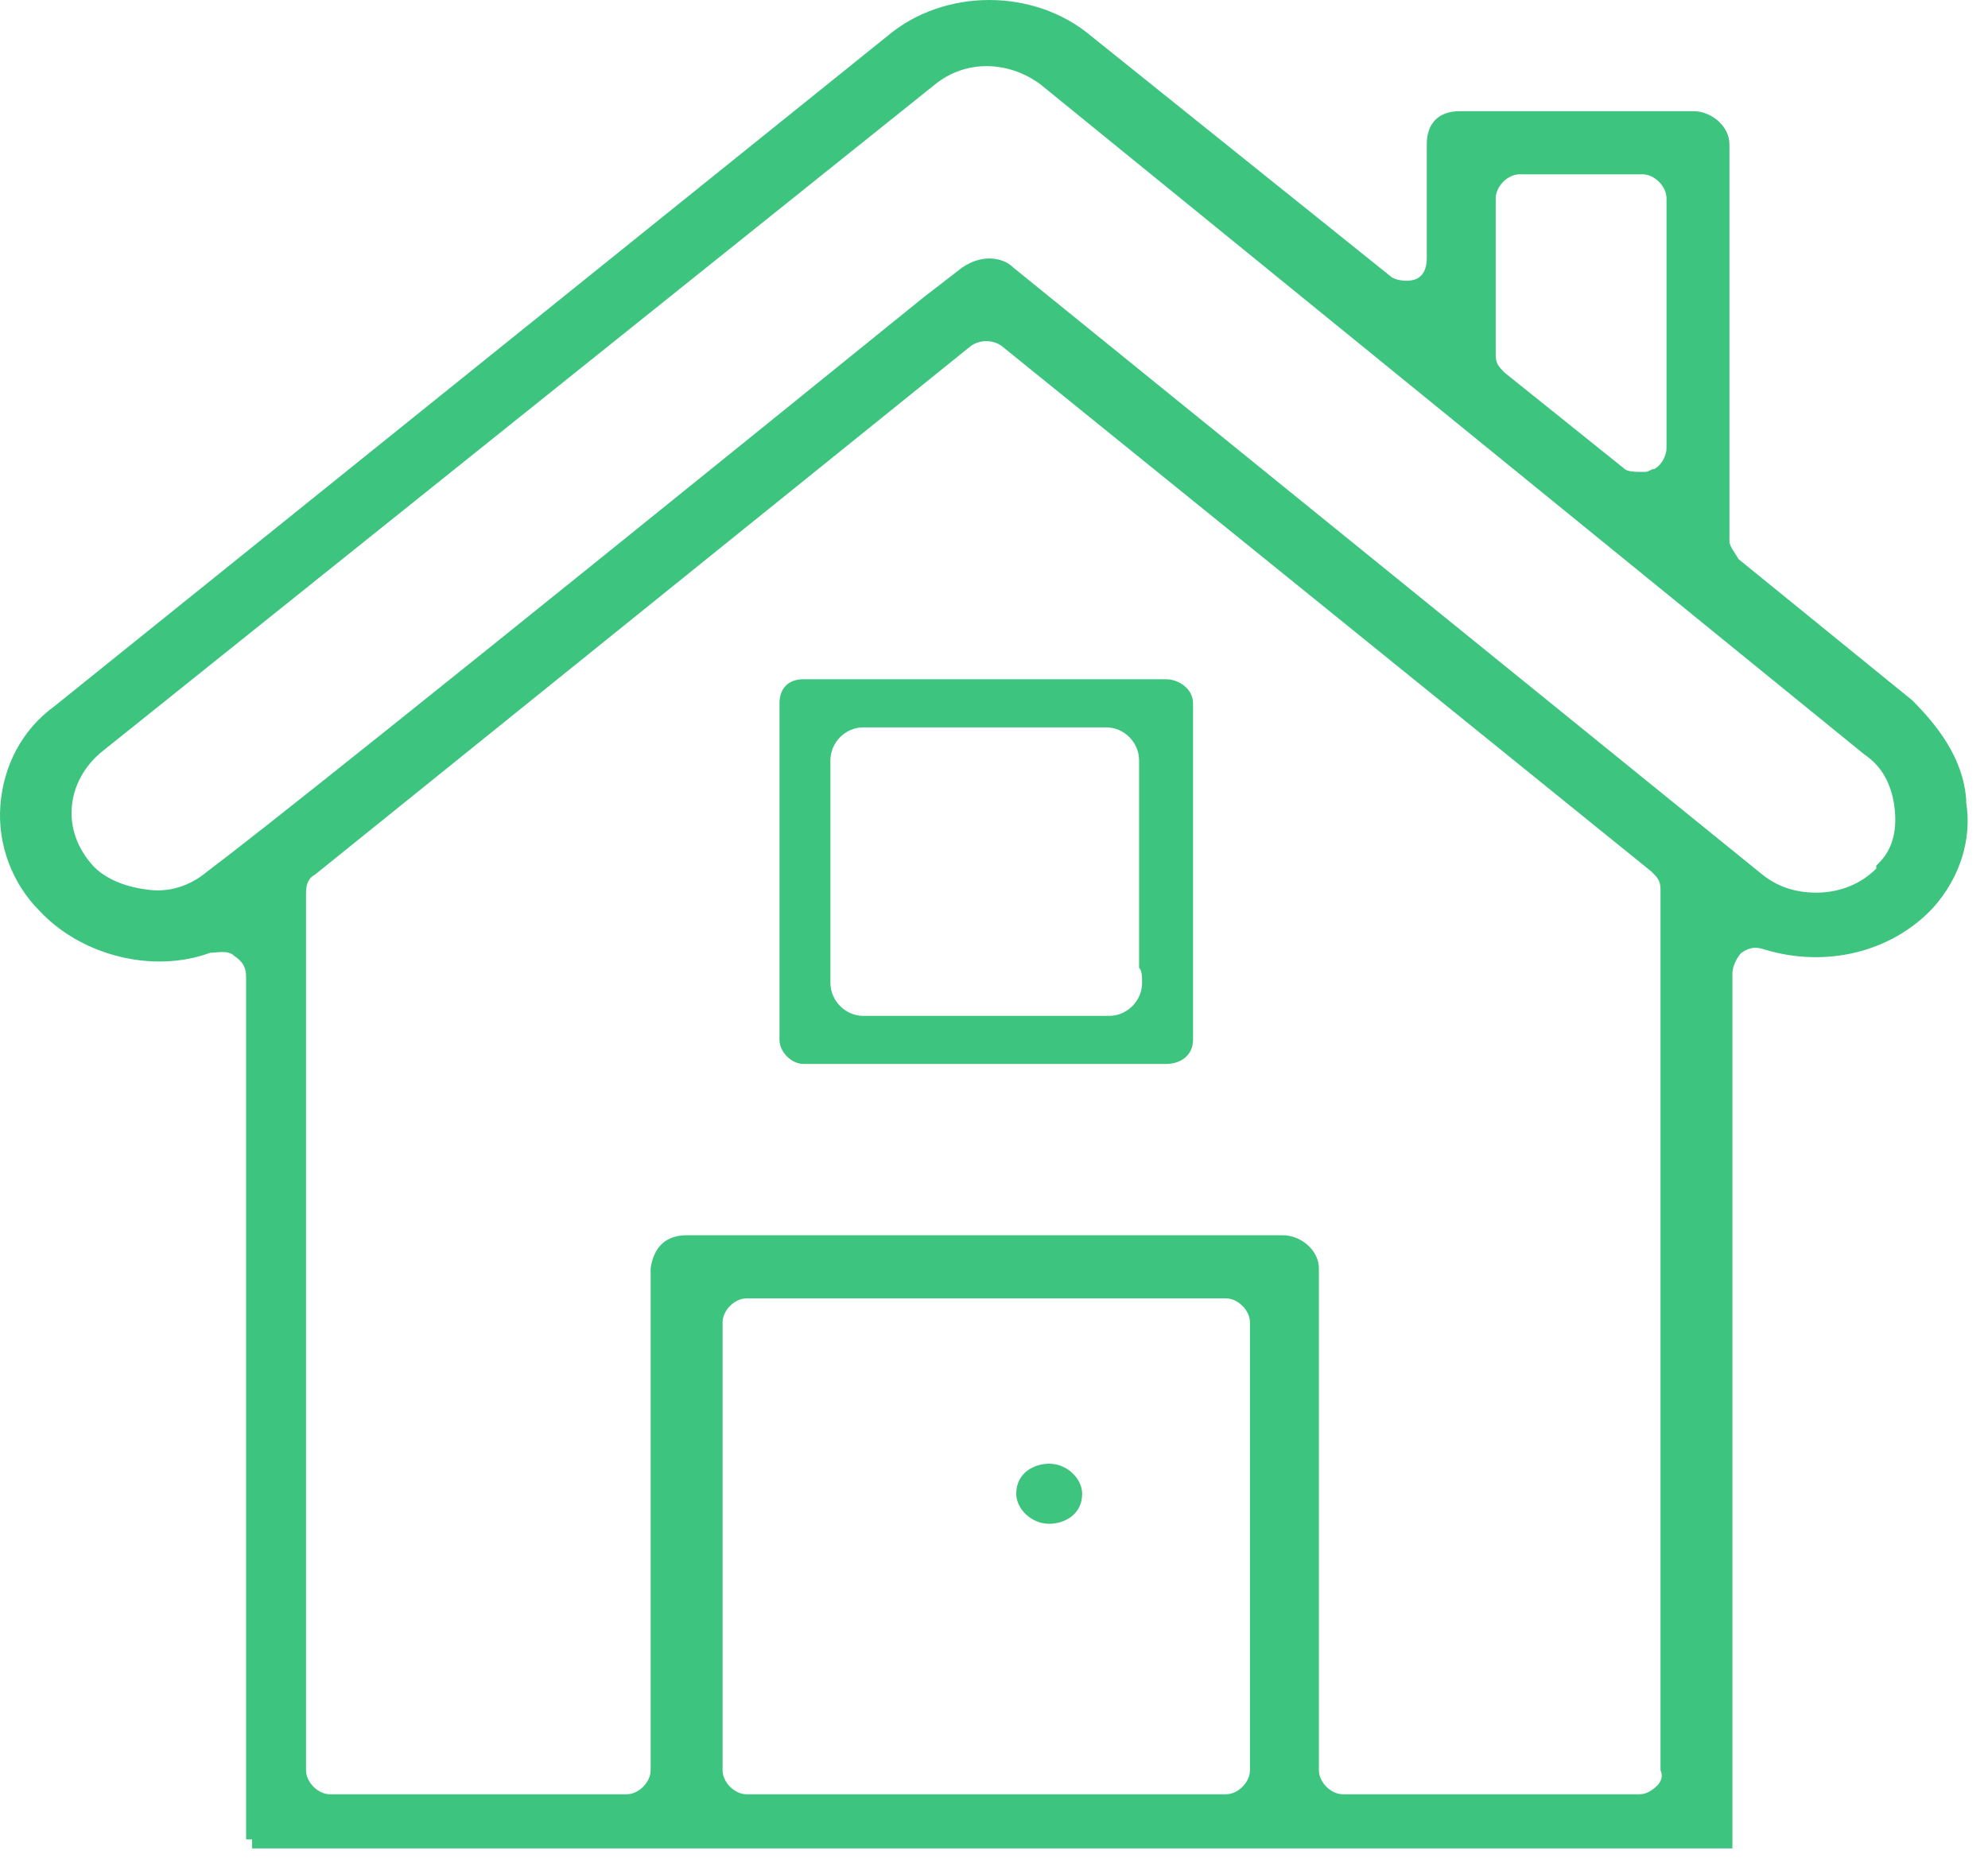
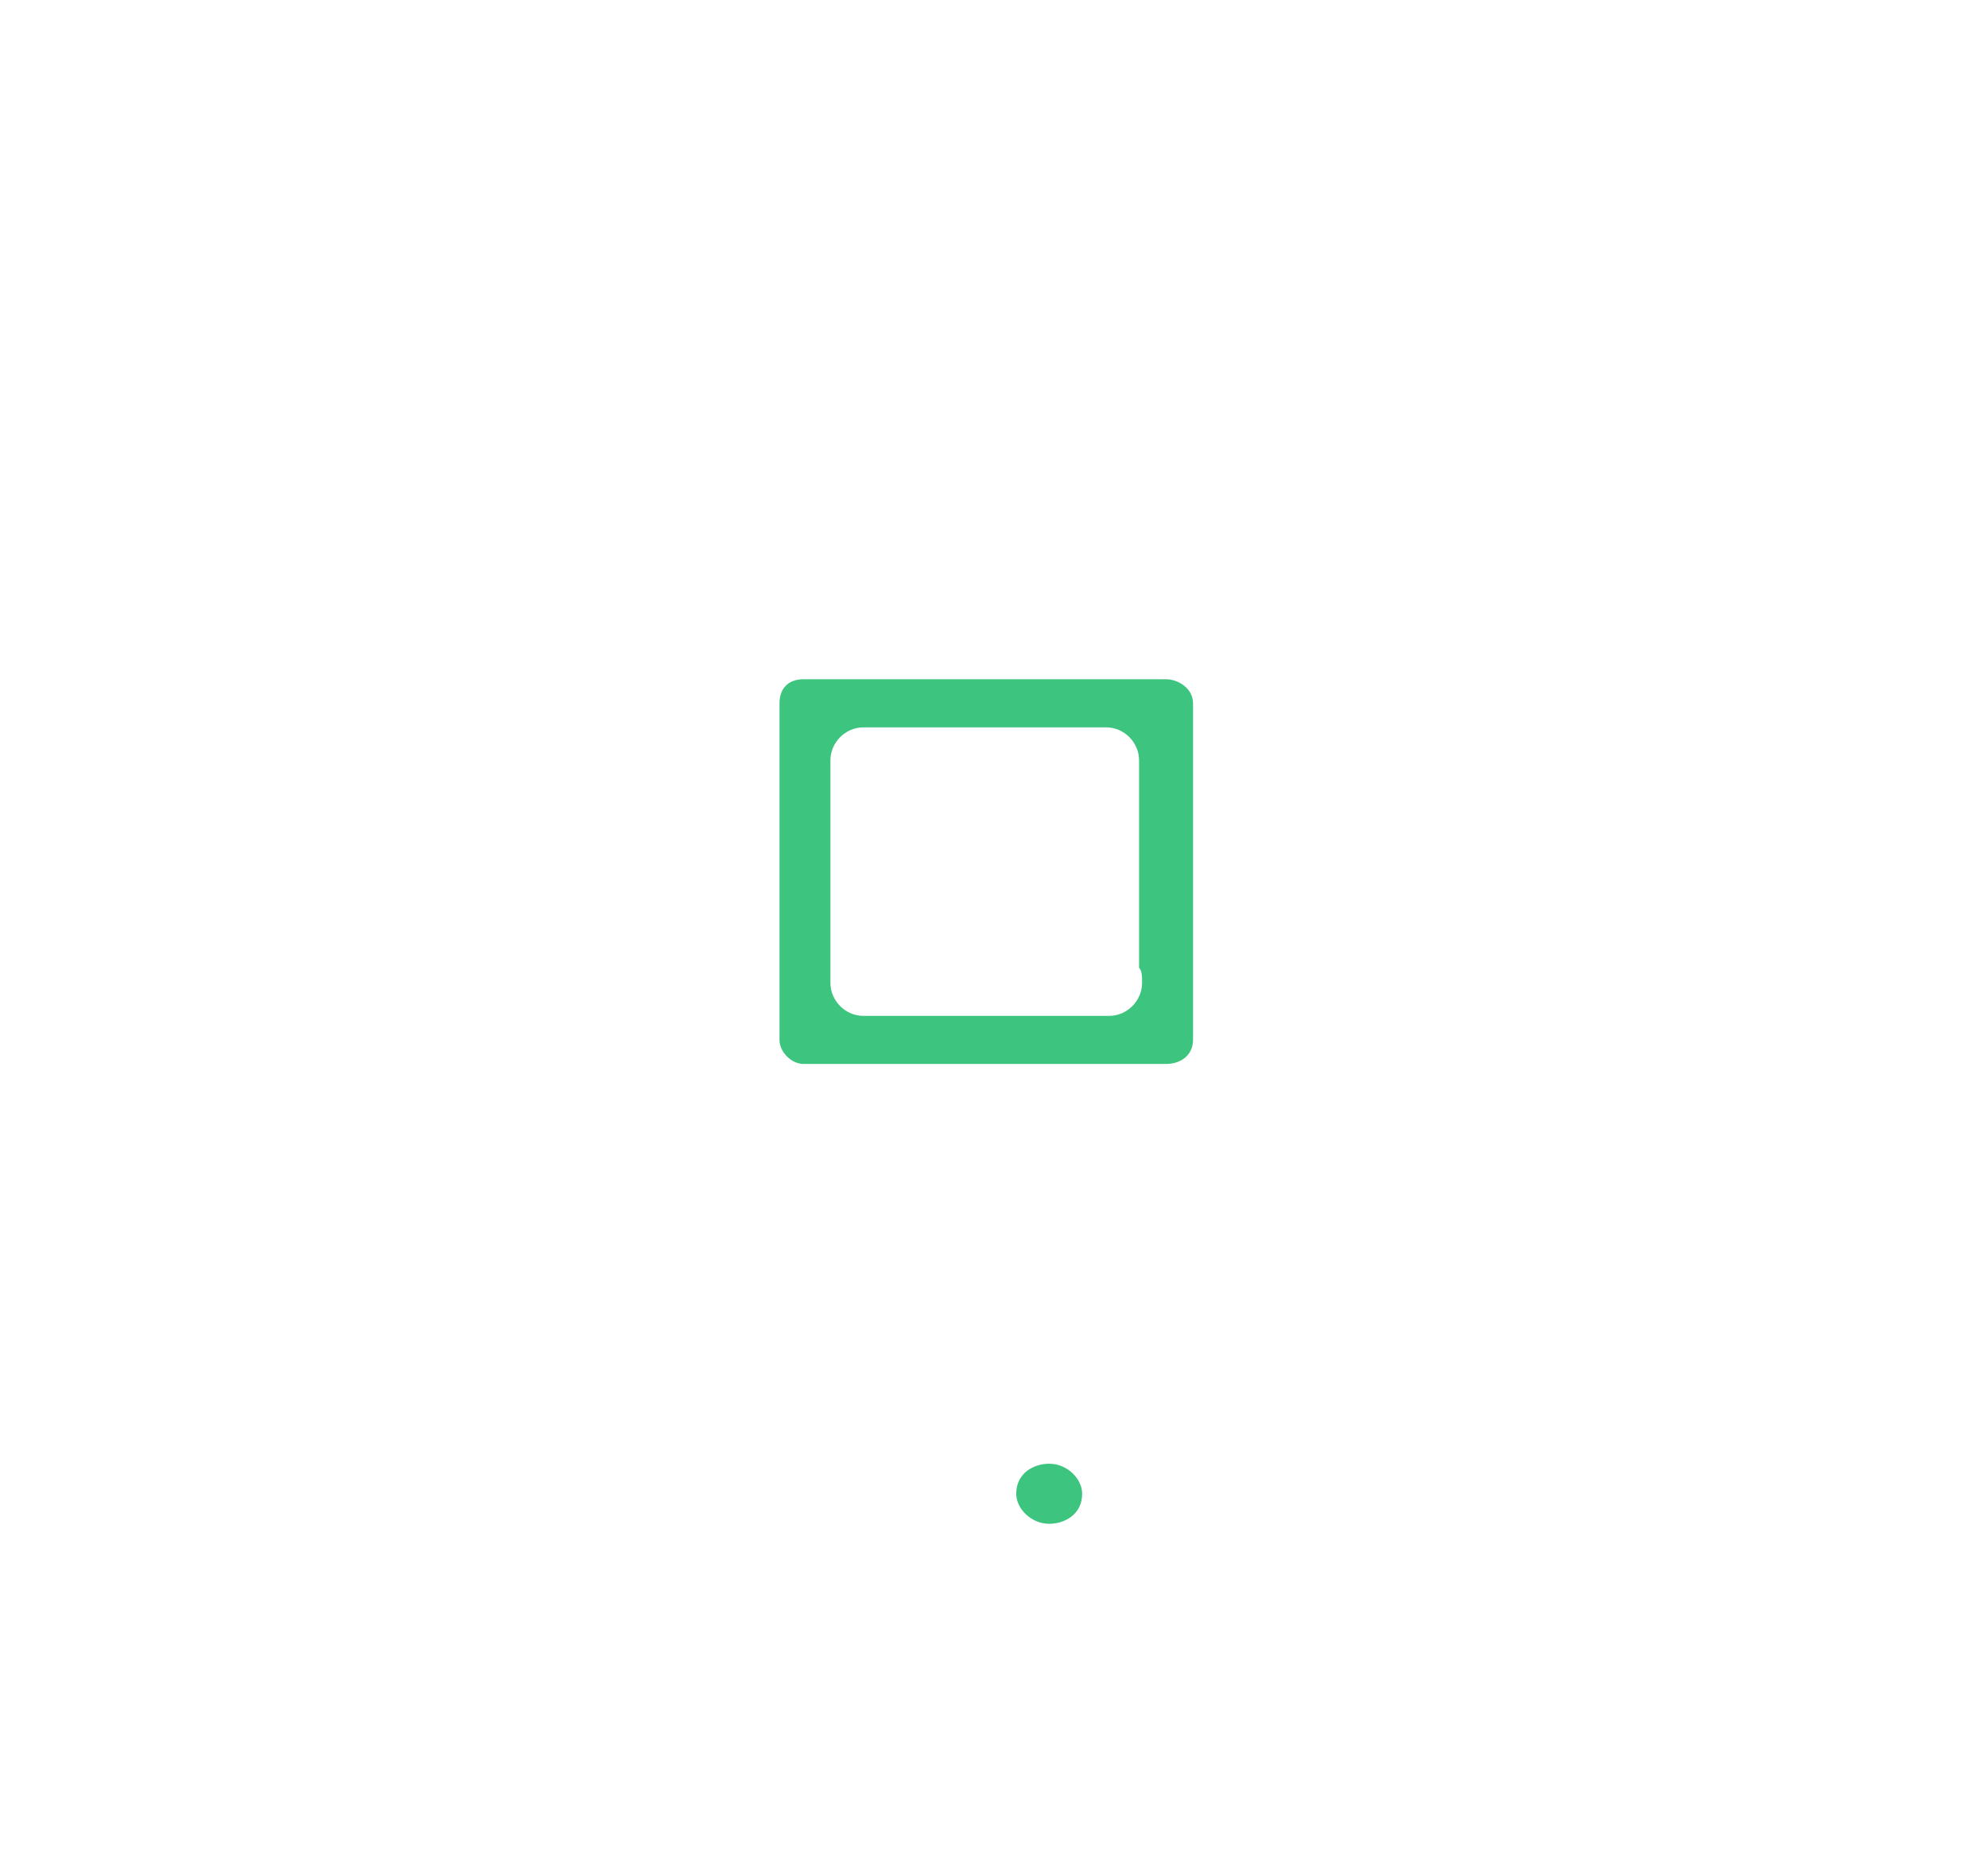
<svg xmlns="http://www.w3.org/2000/svg" width="49" height="46" viewBox="0 0 49 46" fill="none">
-   <path d="M6.214 45.345H42.627V23.932C42.627 23.71 42.774 23.413 42.922 23.265C43.144 23.117 43.365 23.043 43.661 23.191C45.064 23.636 46.615 23.265 47.575 22.228C48.166 21.561 48.462 20.672 48.314 19.783C48.314 19.783 48.314 19.783 48.314 19.709C48.24 18.671 47.575 17.93 47.058 17.412L42.774 13.93C42.627 13.781 42.479 13.559 42.479 13.337V3.556C42.479 3.26 42.184 2.964 41.814 2.964H36.053C35.684 2.964 35.462 3.186 35.462 3.556V6.372C35.462 6.668 35.315 6.965 35.019 7.113C34.724 7.261 34.428 7.187 34.207 7.039L26.821 1.111C25.491 -1.65254e-05 23.423 -1.65254e-05 22.093 1.111L1.56 17.634C0.822 18.227 0.379 19.042 0.305 19.931C0.231 20.82 0.526 21.709 1.191 22.376C2.151 23.413 3.776 23.858 5.18 23.339C5.401 23.265 5.697 23.265 5.918 23.413C6.14 23.561 6.287 23.784 6.287 24.08L6.214 45.345ZM40.411 44.456H33.099C32.656 44.456 32.286 44.085 32.286 43.641V31.267C32.286 30.971 31.991 30.674 31.622 30.674H16.923C16.554 30.674 16.332 30.897 16.332 31.267V43.641C16.332 44.085 15.963 44.456 15.52 44.456H8.208C7.765 44.456 7.395 44.085 7.395 43.641V22.006C7.395 21.783 7.469 21.561 7.691 21.413L23.866 8.372C24.162 8.15 24.531 8.15 24.826 8.372L40.854 21.339C41.076 21.487 41.15 21.709 41.15 21.931V43.641C41.223 44.085 40.854 44.456 40.411 44.456ZM30.218 44.456H18.401C17.957 44.456 17.588 44.085 17.588 43.641V32.601C17.588 32.156 17.957 31.786 18.401 31.786H30.218C30.661 31.786 31.031 32.156 31.031 32.601V43.641C31.031 44.085 30.661 44.456 30.218 44.456ZM44.769 22.228C44.252 22.228 43.735 22.08 43.291 21.709L24.826 6.742C24.605 6.52 24.162 6.52 23.866 6.742L22.906 7.483C9.611 18.227 6.214 20.894 5.253 21.635C4.81 22.006 4.219 22.228 3.628 22.154C3.038 22.08 2.447 21.857 2.077 21.413C1.708 20.968 1.487 20.375 1.56 19.783C1.634 19.19 1.93 18.671 2.373 18.375L22.906 1.926C23.718 1.26 24.9 1.26 25.787 1.926L46.098 18.449C46.541 18.745 46.837 19.264 46.911 19.857C46.984 20.45 46.837 20.968 46.467 21.413C46.467 21.413 46.467 21.413 46.467 21.487C46.024 22.006 45.433 22.228 44.769 22.228ZM40.411 11.855C40.263 11.855 40.042 11.781 39.894 11.707L36.94 9.336C36.718 9.188 36.644 8.965 36.644 8.743V4.89C36.644 4.446 37.013 4.075 37.456 4.075H40.411C40.854 4.075 41.223 4.446 41.223 4.89V11.04C41.223 11.336 41.076 11.633 40.78 11.781C40.632 11.781 40.559 11.855 40.411 11.855Z" fill="#3DC47E" />
-   <path d="M42.848 45.567H6.214V45.345H6.066V24.08C6.066 23.858 5.992 23.71 5.77 23.562C5.623 23.413 5.327 23.488 5.18 23.488C3.776 24.006 2.004 23.562 0.97 22.45C0.305 21.783 -0.065 20.82 0.009 19.857C0.083 18.894 0.526 18.005 1.339 17.412L21.872 0.889C23.275 -0.296 25.491 -0.296 26.895 0.889L34.281 6.817C34.354 6.891 34.65 6.965 34.871 6.891C35.093 6.817 35.167 6.594 35.167 6.372V3.556C35.167 3.038 35.462 2.741 35.979 2.741H41.74C42.184 2.741 42.627 3.112 42.627 3.556V13.337C42.627 13.485 42.774 13.633 42.848 13.781L47.132 17.264C47.723 17.856 48.388 18.671 48.462 19.709V19.783C48.609 20.672 48.314 21.635 47.649 22.376C46.615 23.488 44.99 23.858 43.513 23.413C43.291 23.339 43.144 23.339 42.922 23.488C42.848 23.562 42.7 23.784 42.7 24.006V45.567H42.848ZM6.509 45.123H42.405V23.932C42.405 23.636 42.553 23.265 42.774 23.117C42.996 22.969 43.365 22.821 43.735 22.969C45.064 23.413 46.467 23.043 47.428 22.08C48.019 21.413 48.24 20.598 48.092 19.783V19.709C48.019 18.82 47.502 18.153 46.911 17.56L42.627 14.078C42.479 13.93 42.257 13.633 42.257 13.337V3.556C42.257 3.408 42.036 3.186 41.814 3.186H36.053C35.831 3.186 35.684 3.334 35.684 3.556V6.372C35.684 6.742 35.462 7.113 35.093 7.335C34.797 7.483 34.428 7.483 34.059 7.261L26.673 1.334C25.417 0.296 23.497 0.296 22.241 1.334L1.708 17.856C1.043 18.375 0.6 19.19 0.526 20.005C0.452 20.894 0.748 21.709 1.339 22.302C2.299 23.339 3.85 23.71 5.106 23.191C5.327 23.117 5.697 23.117 6.066 23.265C6.361 23.488 6.509 23.784 6.509 24.08V45.123ZM40.411 44.678H33.099C32.508 44.678 32.065 44.233 32.065 43.641V31.267C32.065 31.119 31.843 30.897 31.622 30.897H16.923C16.702 30.897 16.554 31.045 16.554 31.267V43.641C16.554 44.233 16.111 44.678 15.52 44.678H8.208C7.617 44.678 7.174 44.233 7.174 43.641V22.006C7.174 21.709 7.321 21.413 7.543 21.265L23.718 8.224C24.088 7.928 24.605 7.928 24.9 8.224L41.002 21.191C41.223 21.339 41.371 21.635 41.371 21.931V43.641C41.445 43.863 41.371 44.085 41.15 44.308C41.002 44.53 40.706 44.678 40.411 44.678ZM16.923 30.452H31.622C32.065 30.452 32.508 30.823 32.508 31.267V43.641C32.508 43.937 32.803 44.233 33.099 44.233H40.411C40.559 44.233 40.706 44.159 40.854 44.011C40.928 43.937 41.002 43.789 40.928 43.641V21.931C40.928 21.709 40.854 21.635 40.706 21.487L24.679 8.521C24.457 8.373 24.162 8.373 23.94 8.521L7.765 21.561C7.617 21.635 7.543 21.783 7.543 22.006V43.641C7.543 43.937 7.839 44.233 8.134 44.233H15.446C15.742 44.233 16.037 43.937 16.037 43.641V31.267C16.111 30.749 16.406 30.452 16.923 30.452ZM30.218 44.678H18.401C17.81 44.678 17.366 44.233 17.366 43.641V32.601C17.366 32.008 17.81 31.564 18.401 31.564H30.218C30.809 31.564 31.252 32.008 31.252 32.601V43.641C31.252 44.233 30.809 44.678 30.218 44.678ZM18.401 32.008C18.105 32.008 17.81 32.304 17.81 32.601V43.641C17.81 43.937 18.105 44.233 18.401 44.233H30.218C30.514 44.233 30.809 43.937 30.809 43.641V32.601C30.809 32.304 30.514 32.008 30.218 32.008H18.401V32.008ZM44.769 22.45C44.178 22.45 43.587 22.228 43.144 21.857L24.679 6.891C24.531 6.742 24.162 6.742 23.94 6.891L22.98 7.632C10.35 17.856 6.509 20.894 5.327 21.783C4.81 22.228 4.146 22.45 3.555 22.376C3.038 22.302 2.299 22.154 1.856 21.561C1.413 21.042 1.191 20.376 1.265 19.783C1.339 19.116 1.708 18.523 2.151 18.227L22.758 1.778C23.645 1.037 24.9 1.037 25.86 1.778L46.172 18.301C46.615 18.597 46.984 19.19 47.058 19.857C47.132 20.45 46.984 21.042 46.615 21.487V21.561L46.541 21.635C46.172 22.154 45.507 22.45 44.769 22.45ZM24.383 6.372C24.605 6.372 24.826 6.446 24.974 6.594L43.439 21.561C43.808 21.857 44.252 22.006 44.769 22.006C45.359 22.006 45.877 21.783 46.246 21.413V21.339L46.32 21.265C46.689 20.894 46.763 20.376 46.689 19.857C46.615 19.338 46.394 18.894 45.95 18.597L25.639 2.075C24.826 1.482 23.792 1.482 23.054 2.075L2.521 18.523C2.151 18.82 1.856 19.264 1.782 19.783C1.708 20.302 1.856 20.82 2.225 21.265C2.521 21.635 3.038 21.857 3.628 21.931C4.146 22.006 4.663 21.857 5.106 21.487C6.287 20.598 10.128 17.56 22.758 7.335L23.718 6.594C23.94 6.446 24.162 6.372 24.383 6.372ZM40.411 12.077C40.189 12.077 39.968 12.003 39.82 11.929L36.866 9.558C36.644 9.41 36.496 9.113 36.496 8.817V4.89C36.496 4.297 36.939 3.853 37.53 3.853H40.485C41.076 3.853 41.519 4.297 41.519 4.89V11.04C41.519 11.41 41.297 11.781 40.928 12.003H40.854C40.78 12.003 40.78 12.003 40.706 12.003C40.632 12.003 40.485 12.077 40.411 12.077ZM37.456 4.297C37.161 4.297 36.866 4.594 36.866 4.89V8.743C36.866 8.965 36.939 9.039 37.087 9.188L40.042 11.559C40.115 11.633 40.337 11.633 40.411 11.633C40.485 11.633 40.485 11.633 40.559 11.633C40.633 11.633 40.706 11.559 40.78 11.559C40.928 11.484 41.076 11.262 41.076 11.04V4.89C41.076 4.594 40.78 4.297 40.485 4.297H37.456Z" fill="#3DC47E" />
-   <path d="M19.804 16.745C19.434 16.745 19.213 16.967 19.213 17.338V25.636C19.213 25.933 19.508 26.229 19.804 26.229H28.741C29.11 26.229 29.406 26.007 29.406 25.636V17.338C29.406 16.967 29.036 16.745 28.741 16.745H19.804ZM27.337 25.044H21.281C20.838 25.044 20.468 24.673 20.468 24.229V18.746C20.468 18.301 20.838 17.931 21.281 17.931H27.264C27.707 17.931 28.076 18.301 28.076 18.746V23.858C28.15 23.932 28.15 24.08 28.15 24.229C28.15 24.673 27.781 25.044 27.337 25.044Z" fill="#3DC47E" />
+   <path d="M19.804 16.745C19.434 16.745 19.213 16.967 19.213 17.338V25.636C19.213 25.933 19.508 26.229 19.804 26.229H28.741C29.11 26.229 29.406 26.007 29.406 25.636V17.338C29.406 16.967 29.036 16.745 28.741 16.745H19.804ZM27.337 25.044H21.281C20.838 25.044 20.468 24.673 20.468 24.229V18.746C20.468 18.301 20.838 17.931 21.281 17.931H27.264C27.707 17.931 28.076 18.301 28.076 18.746V23.858C28.15 23.932 28.15 24.08 28.15 24.229C28.15 24.673 27.781 25.044 27.337 25.044" fill="#3DC47E" />
  <path d="M25.86 36.084C25.491 36.084 25.048 36.306 25.048 36.824C25.048 37.195 25.417 37.565 25.86 37.565C26.23 37.565 26.673 37.343 26.673 36.824C26.673 36.454 26.303 36.084 25.86 36.084Z" fill="#3DC47E" />
</svg>